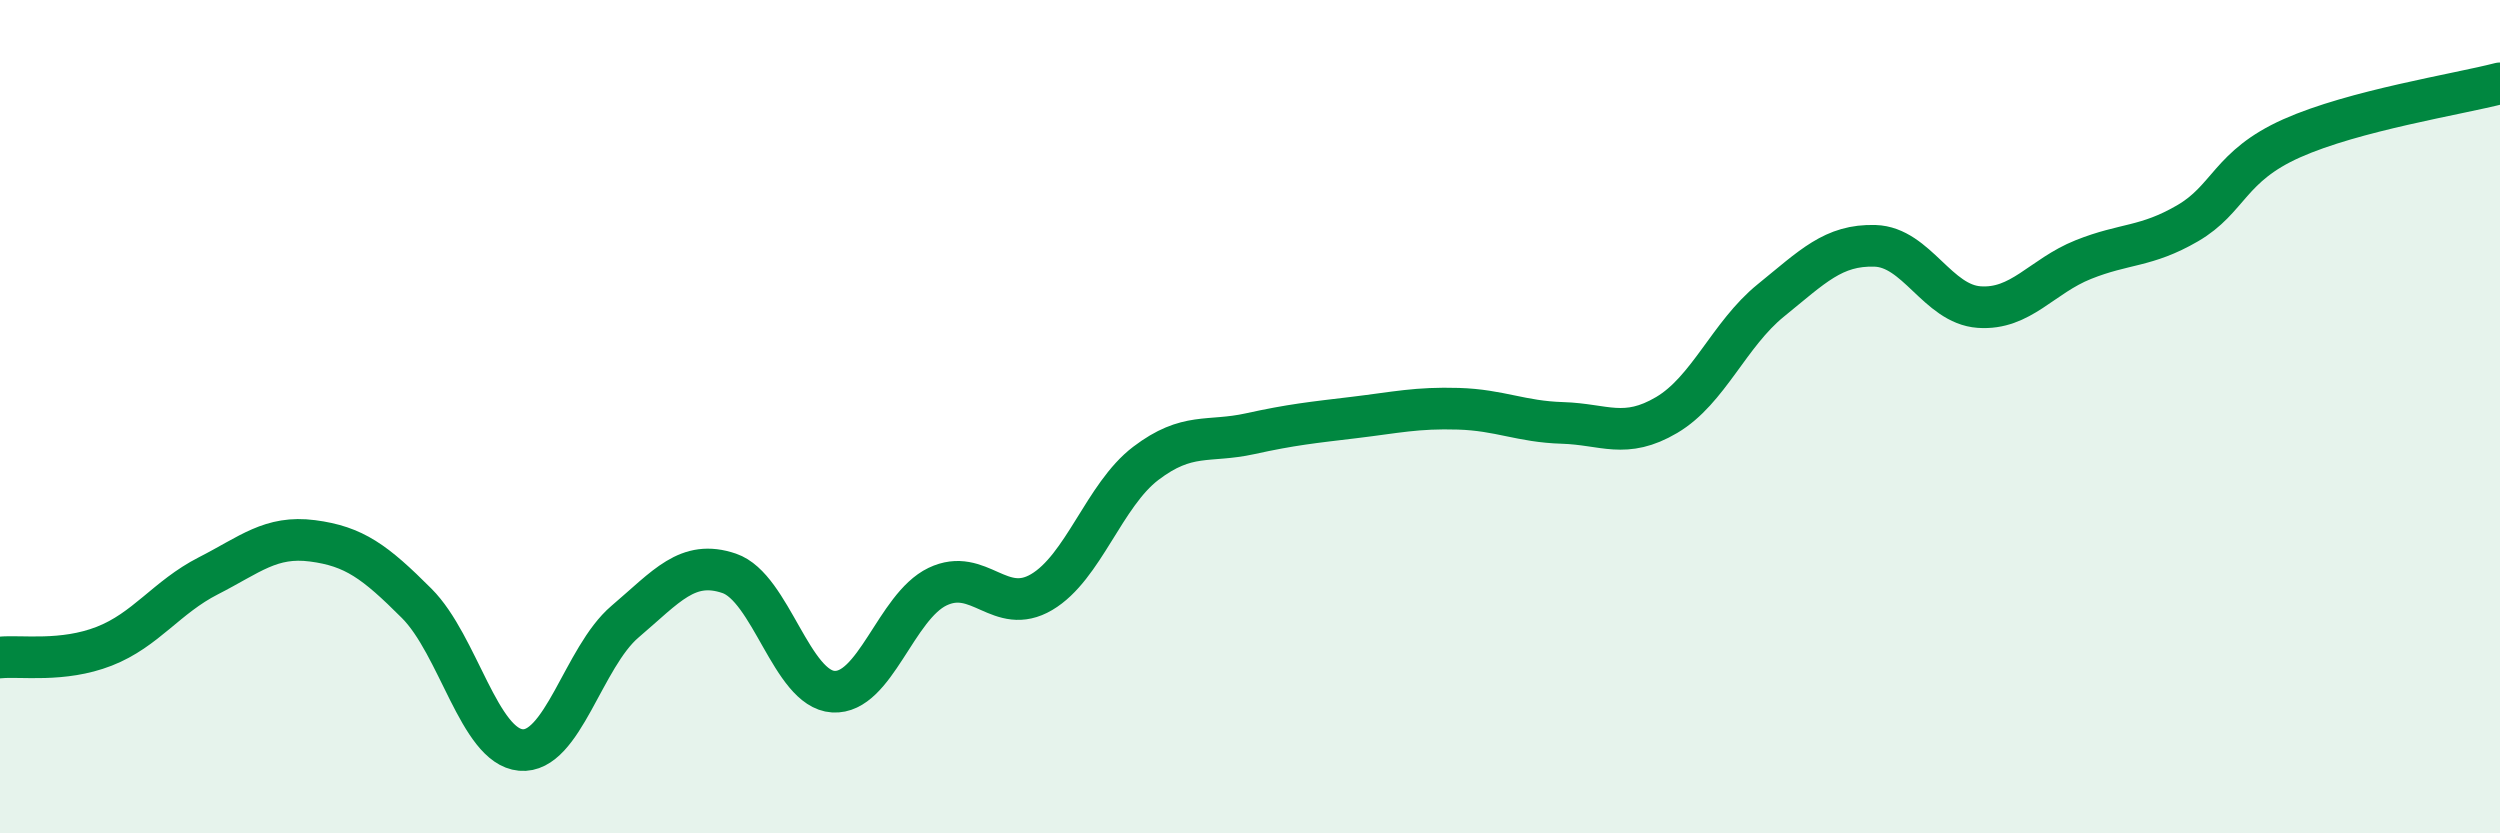
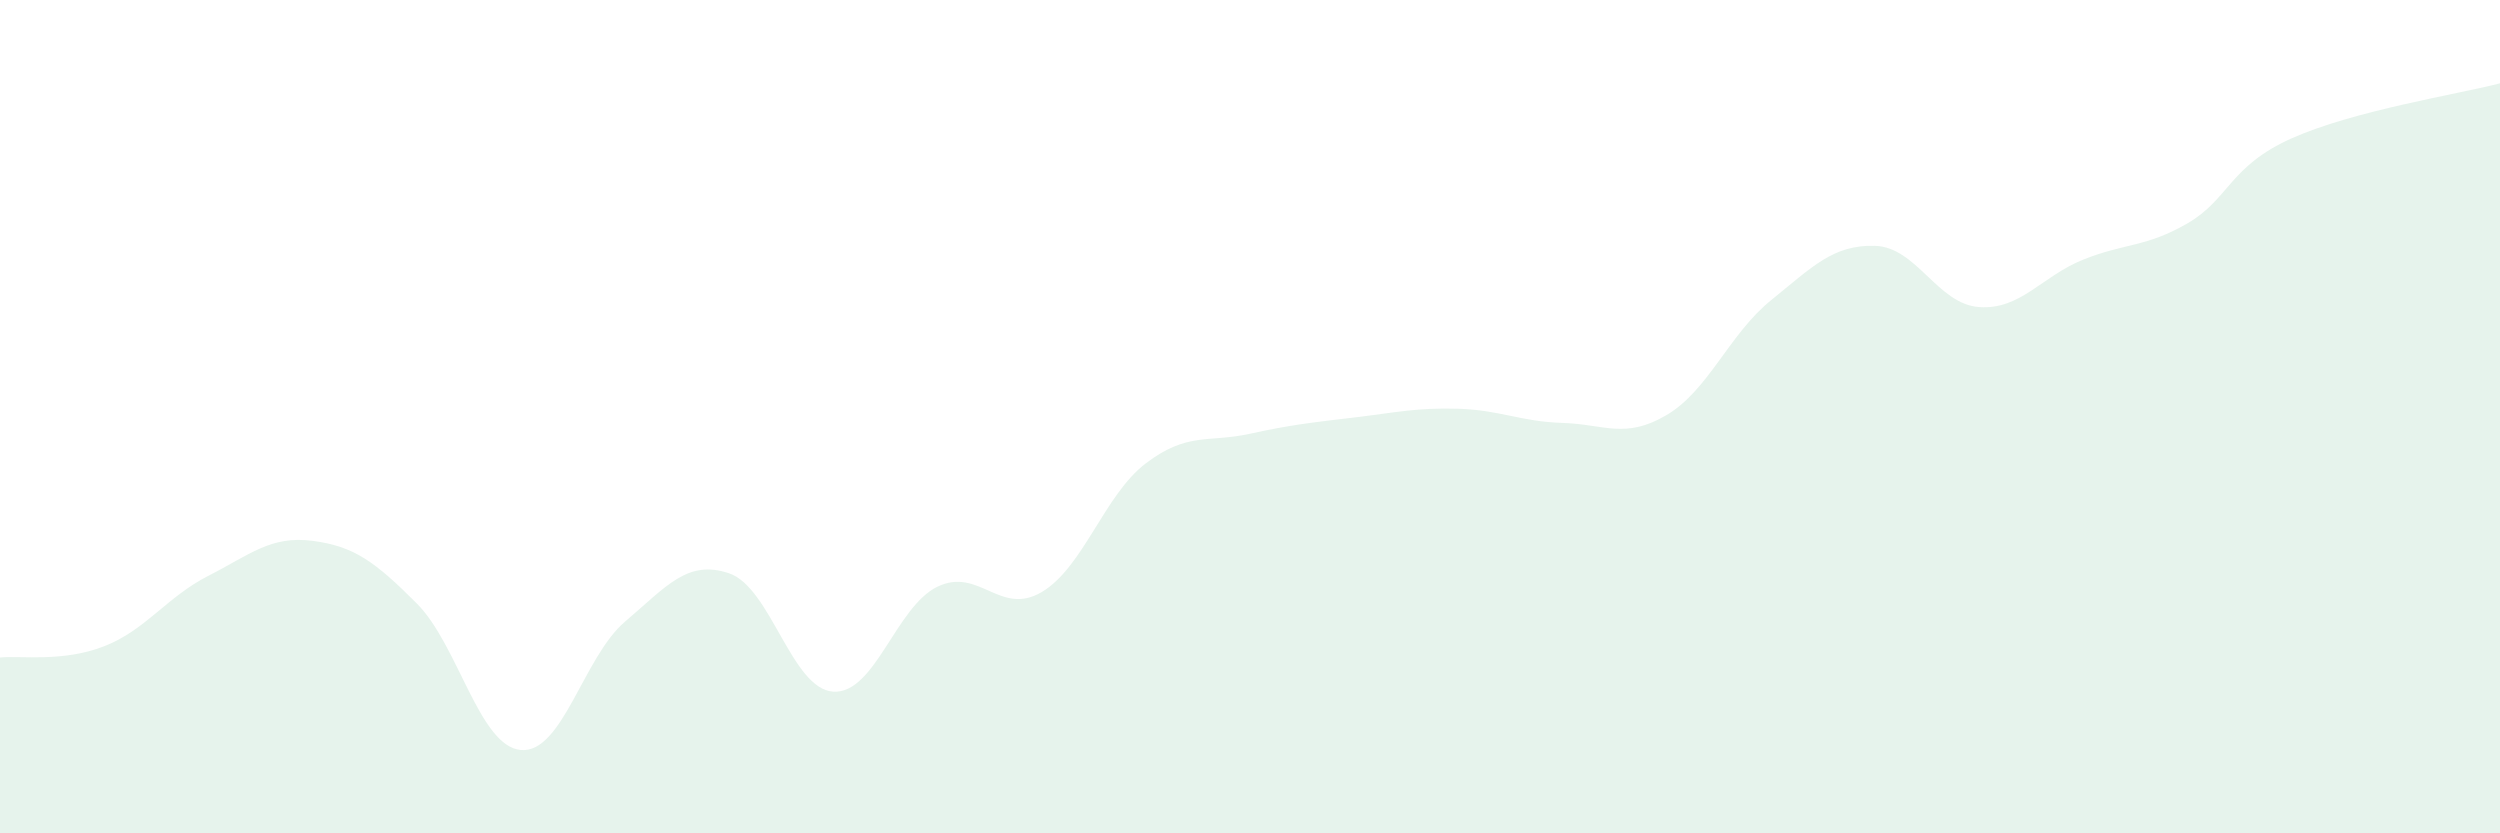
<svg xmlns="http://www.w3.org/2000/svg" width="60" height="20" viewBox="0 0 60 20">
  <path d="M 0,15.78 C 0.5,15.73 1.5,15.9 2.5,15.51 C 3.5,15.12 4,14.33 5,13.82 C 6,13.31 6.5,12.85 7.5,12.98 C 8.5,13.11 9,13.48 10,14.48 C 11,15.48 11.5,17.91 12.5,18 C 13.5,18.09 14,15.77 15,14.92 C 16,14.07 16.5,13.42 17.5,13.76 C 18.5,14.1 19,16.54 20,16.6 C 21,16.66 21.5,14.56 22.5,14.08 C 23.5,13.6 24,14.8 25,14.21 C 26,13.62 26.5,11.88 27.5,11.12 C 28.5,10.36 29,10.63 30,10.41 C 31,10.19 31.5,10.14 32.5,10.02 C 33.5,9.9 34,9.78 35,9.81 C 36,9.84 36.5,10.12 37.5,10.15 C 38.5,10.18 39,10.55 40,9.96 C 41,9.37 41.5,8.02 42.5,7.21 C 43.5,6.4 44,5.87 45,5.9 C 46,5.93 46.5,7.3 47.5,7.37 C 48.5,7.44 49,6.63 50,6.23 C 51,5.83 51.5,5.94 52.5,5.36 C 53.5,4.78 53.5,3.99 55,3.32 C 56.5,2.65 59,2.26 60,2L60 20L0 20Z" fill="#008740" opacity="0.1" stroke-linecap="round" stroke-linejoin="round" />
-   <path d="M 0,15.78 C 0.5,15.73 1.5,15.9 2.5,15.51 C 3.5,15.12 4,14.33 5,13.82 C 6,13.31 6.5,12.85 7.5,12.98 C 8.5,13.11 9,13.48 10,14.48 C 11,15.48 11.5,17.91 12.5,18 C 13.5,18.09 14,15.77 15,14.92 C 16,14.07 16.5,13.42 17.5,13.76 C 18.5,14.1 19,16.54 20,16.6 C 21,16.66 21.5,14.56 22.5,14.08 C 23.5,13.6 24,14.8 25,14.21 C 26,13.62 26.5,11.88 27.5,11.12 C 28.5,10.36 29,10.63 30,10.41 C 31,10.19 31.5,10.14 32.5,10.02 C 33.5,9.9 34,9.78 35,9.81 C 36,9.84 36.5,10.12 37.5,10.15 C 38.5,10.18 39,10.55 40,9.96 C 41,9.37 41.5,8.02 42.5,7.21 C 43.5,6.4 44,5.87 45,5.9 C 46,5.93 46.5,7.3 47.5,7.37 C 48.5,7.44 49,6.63 50,6.23 C 51,5.83 51.5,5.94 52.5,5.36 C 53.5,4.78 53.5,3.99 55,3.32 C 56.5,2.65 59,2.26 60,2" stroke="#008740" stroke-width="1" fill="none" stroke-linecap="round" stroke-linejoin="round" />
</svg>